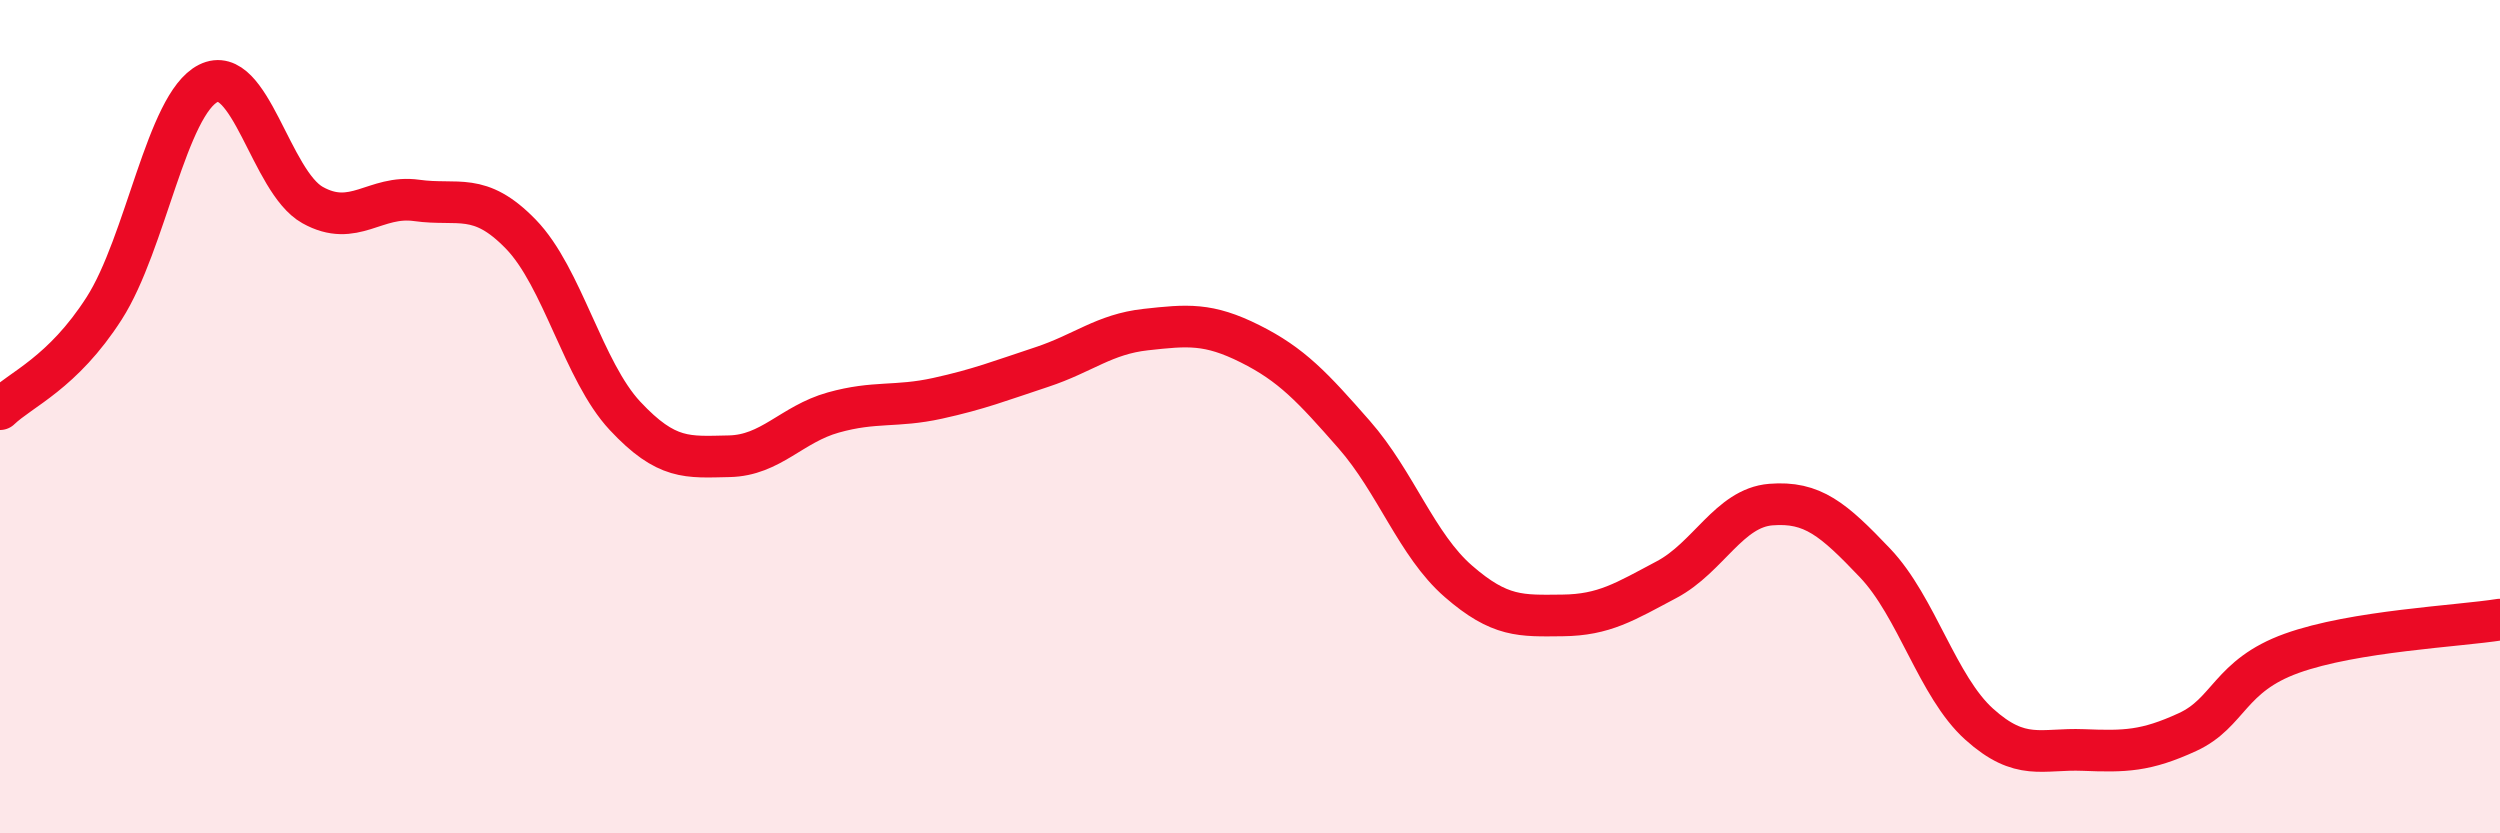
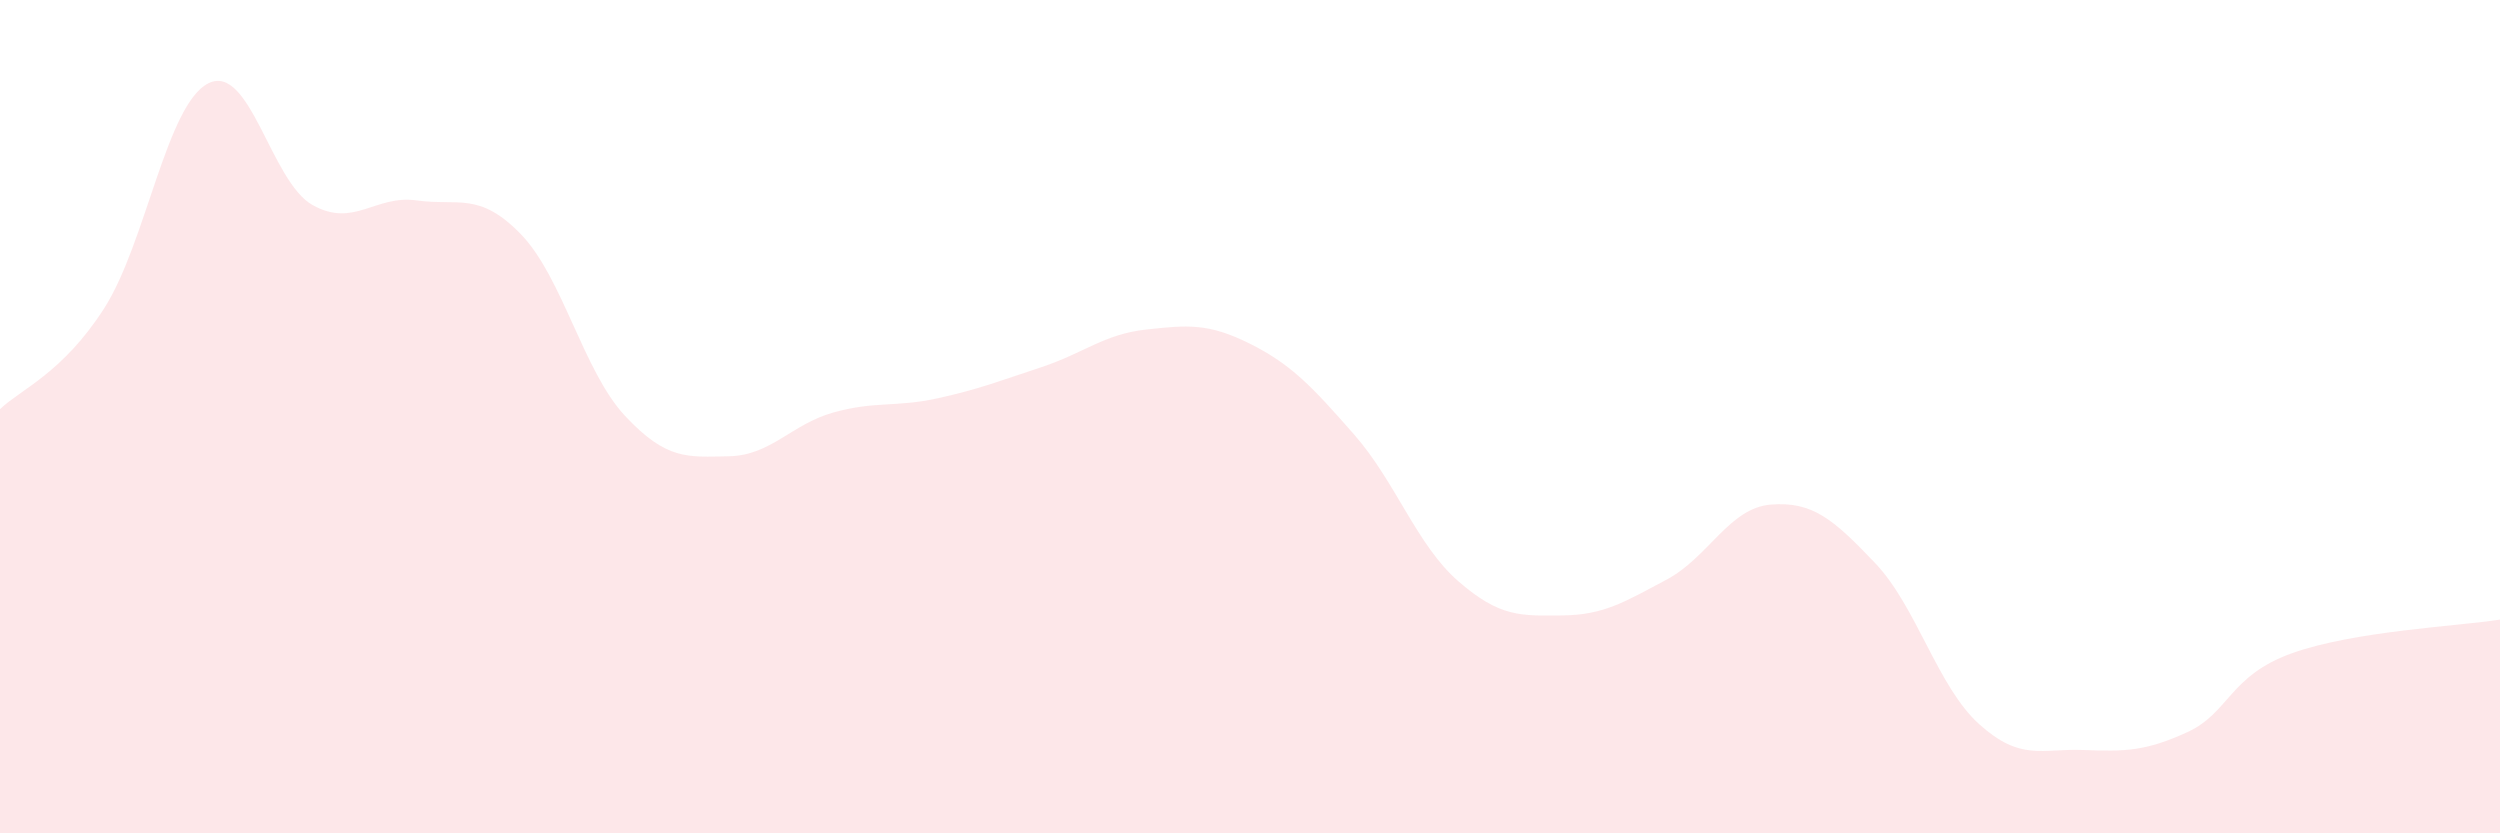
<svg xmlns="http://www.w3.org/2000/svg" width="60" height="20" viewBox="0 0 60 20">
  <path d="M 0,9.82 C 0.5,9.34 1.5,8.96 2.5,7.4 C 3.5,5.84 4,2.5 5,2 C 6,1.5 6.5,4.36 7.5,4.92 C 8.5,5.48 9,4.67 10,4.81 C 11,4.95 11.5,4.59 12.5,5.62 C 13.5,6.65 14,8.91 15,9.98 C 16,11.05 16.5,10.97 17.5,10.95 C 18.5,10.93 19,10.18 20,9.9 C 21,9.62 21.5,9.78 22.5,9.56 C 23.5,9.34 24,9.14 25,8.81 C 26,8.48 26.5,8.02 27.5,7.91 C 28.5,7.8 29,7.75 30,8.25 C 31,8.75 31.5,9.29 32.5,10.43 C 33.5,11.57 34,13.08 35,13.95 C 36,14.82 36.5,14.78 37.5,14.77 C 38.5,14.76 39,14.44 40,13.91 C 41,13.38 41.5,12.19 42.5,12.11 C 43.5,12.03 44,12.46 45,13.51 C 46,14.56 46.5,16.48 47.5,17.38 C 48.5,18.28 49,17.96 50,18 C 51,18.04 51.5,18.03 52.5,17.57 C 53.5,17.11 53.5,16.22 55,15.68 C 56.5,15.14 59,15.03 60,14.87L60 20L0 20Z" fill="#EB0A25" opacity="0.1" stroke-linecap="round" stroke-linejoin="round" />
-   <path d="M 0,9.82 C 0.5,9.34 1.5,8.96 2.5,7.4 C 3.5,5.84 4,2.5 5,2 C 6,1.5 6.5,4.36 7.5,4.92 C 8.5,5.48 9,4.67 10,4.81 C 11,4.95 11.5,4.59 12.5,5.62 C 13.5,6.65 14,8.91 15,9.98 C 16,11.05 16.5,10.97 17.5,10.95 C 18.5,10.93 19,10.18 20,9.9 C 21,9.62 21.5,9.78 22.5,9.56 C 23.5,9.34 24,9.14 25,8.81 C 26,8.48 26.5,8.02 27.5,7.91 C 28.5,7.8 29,7.75 30,8.25 C 31,8.75 31.5,9.29 32.5,10.43 C 33.5,11.57 34,13.08 35,13.95 C 36,14.82 36.5,14.78 37.5,14.77 C 38.5,14.76 39,14.44 40,13.91 C 41,13.38 41.5,12.19 42.5,12.11 C 43.5,12.03 44,12.46 45,13.51 C 46,14.56 46.5,16.48 47.5,17.38 C 48.5,18.28 49,17.96 50,18 C 51,18.04 51.5,18.03 52.5,17.57 C 53.5,17.11 53.5,16.22 55,15.68 C 56.5,15.14 59,15.03 60,14.87" stroke="#EB0A25" stroke-width="1" fill="none" stroke-linecap="round" stroke-linejoin="round" />
</svg>